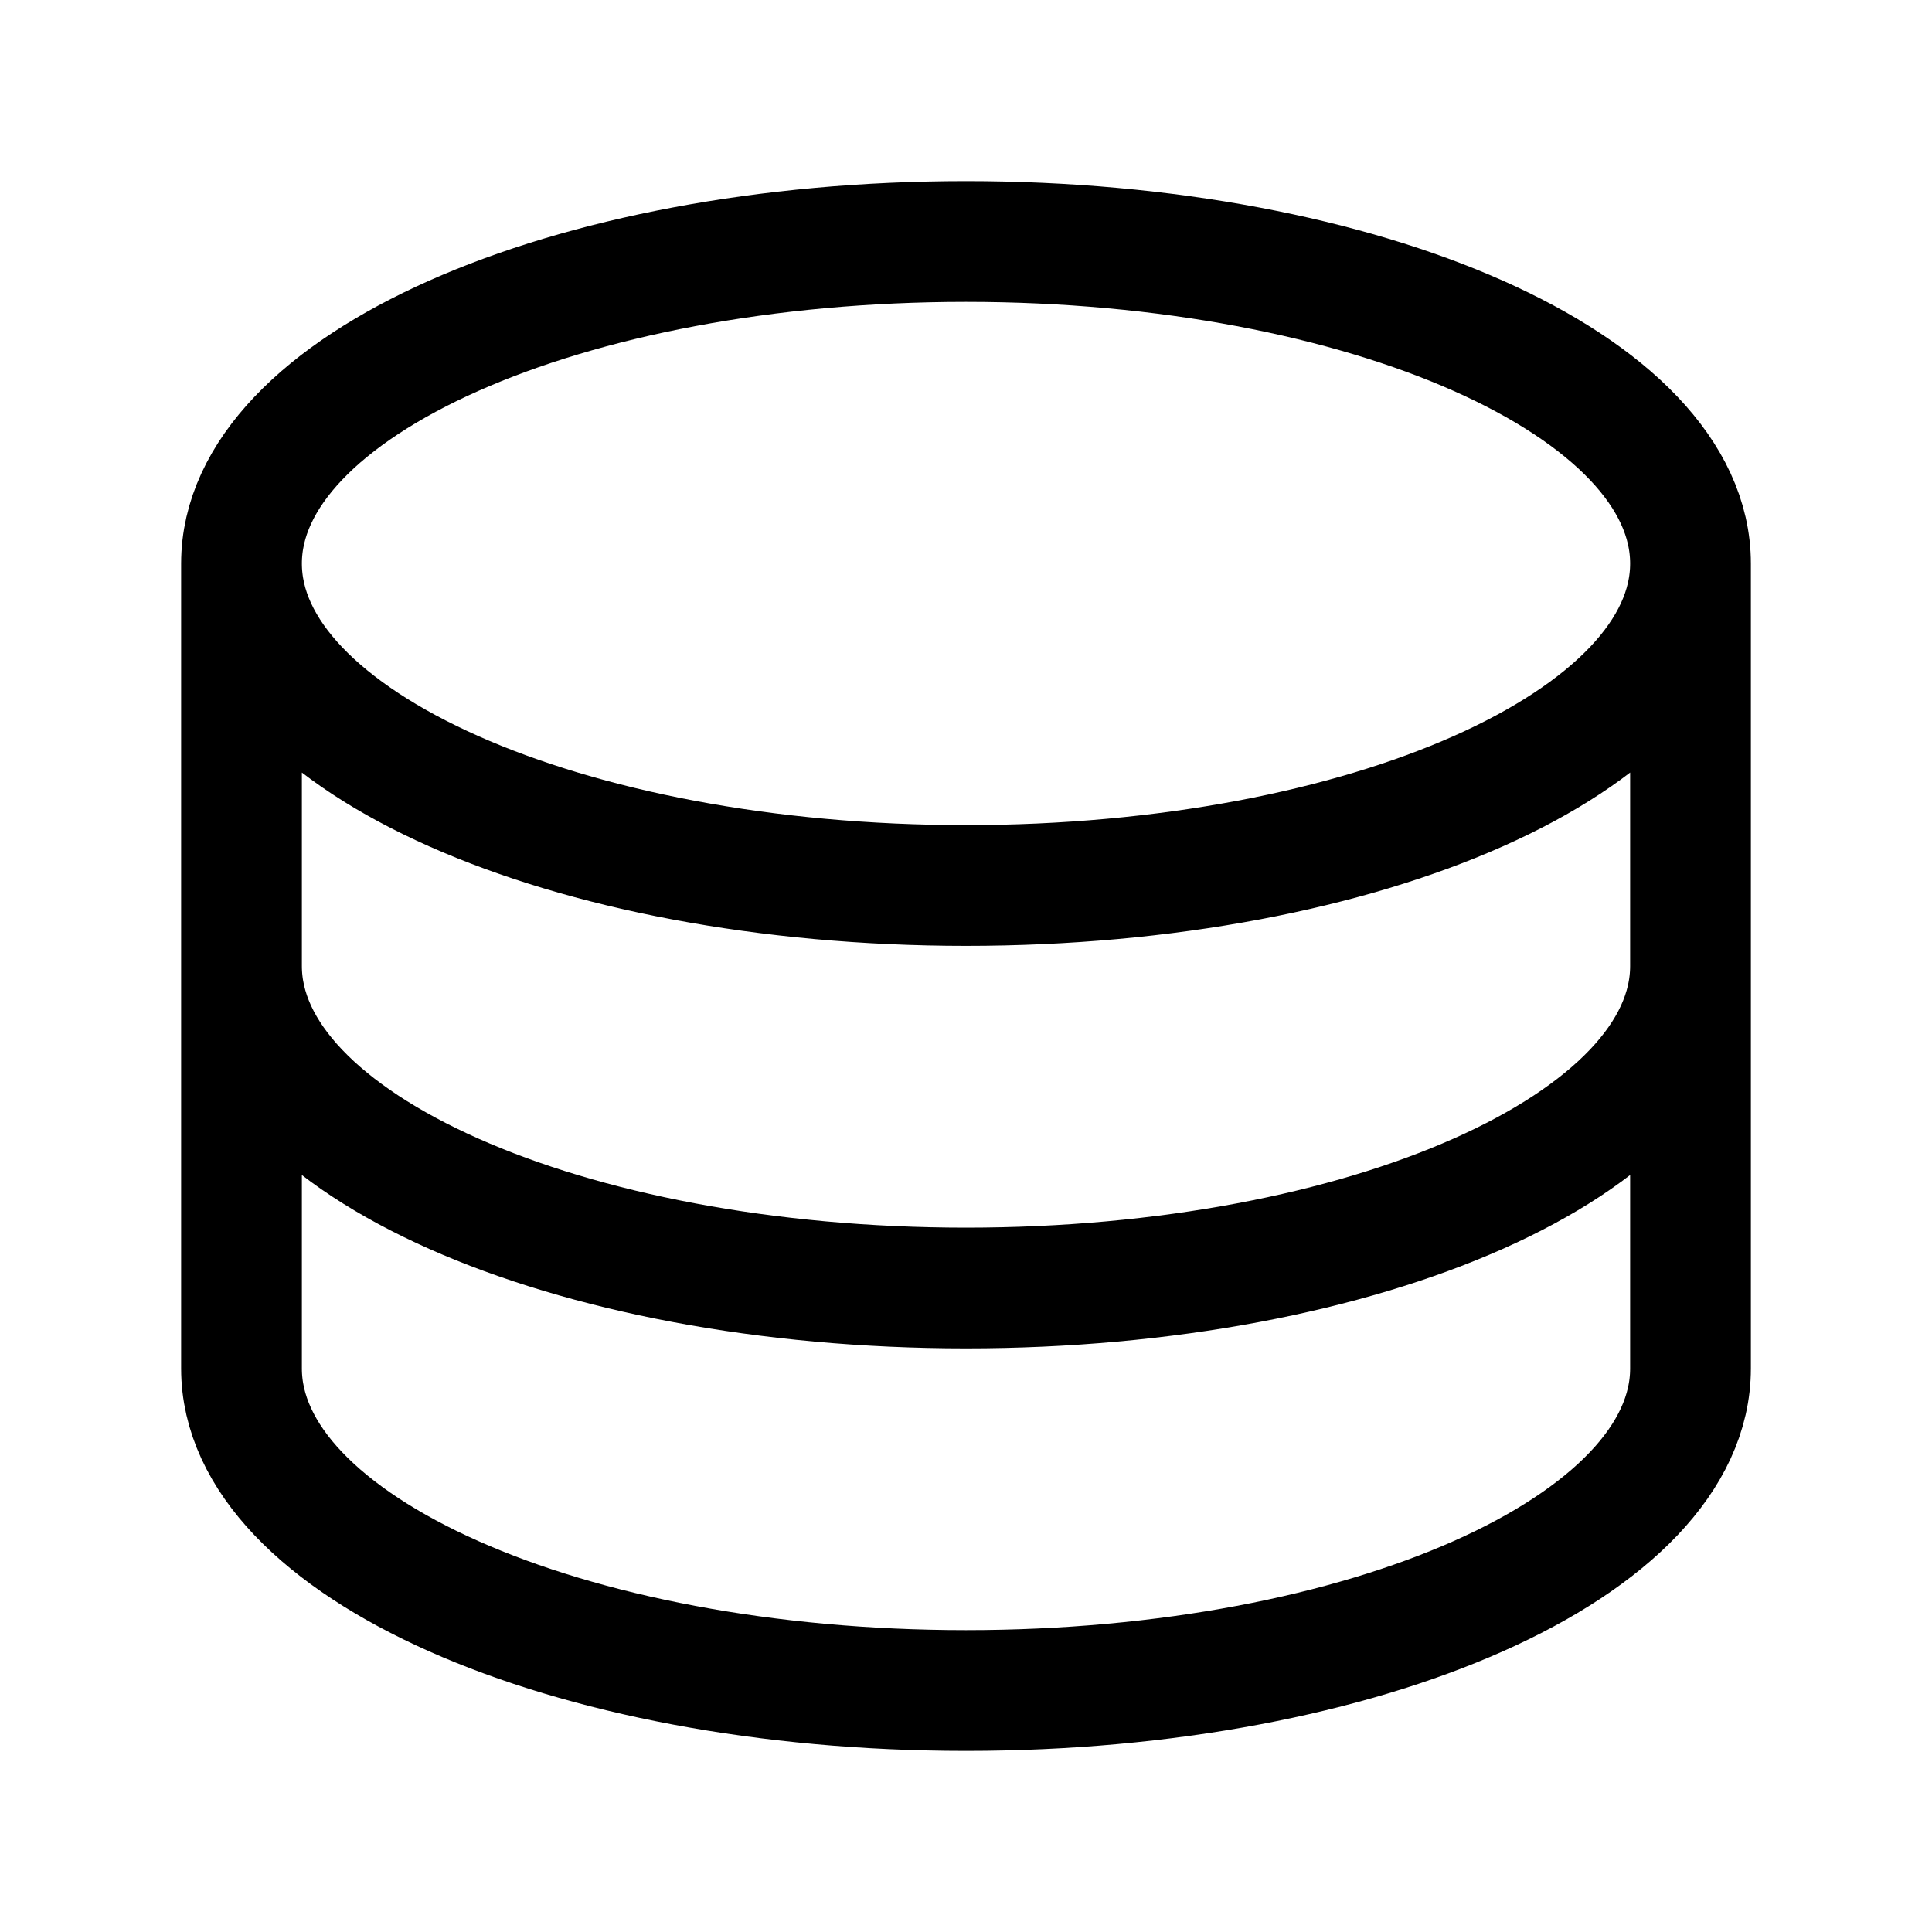
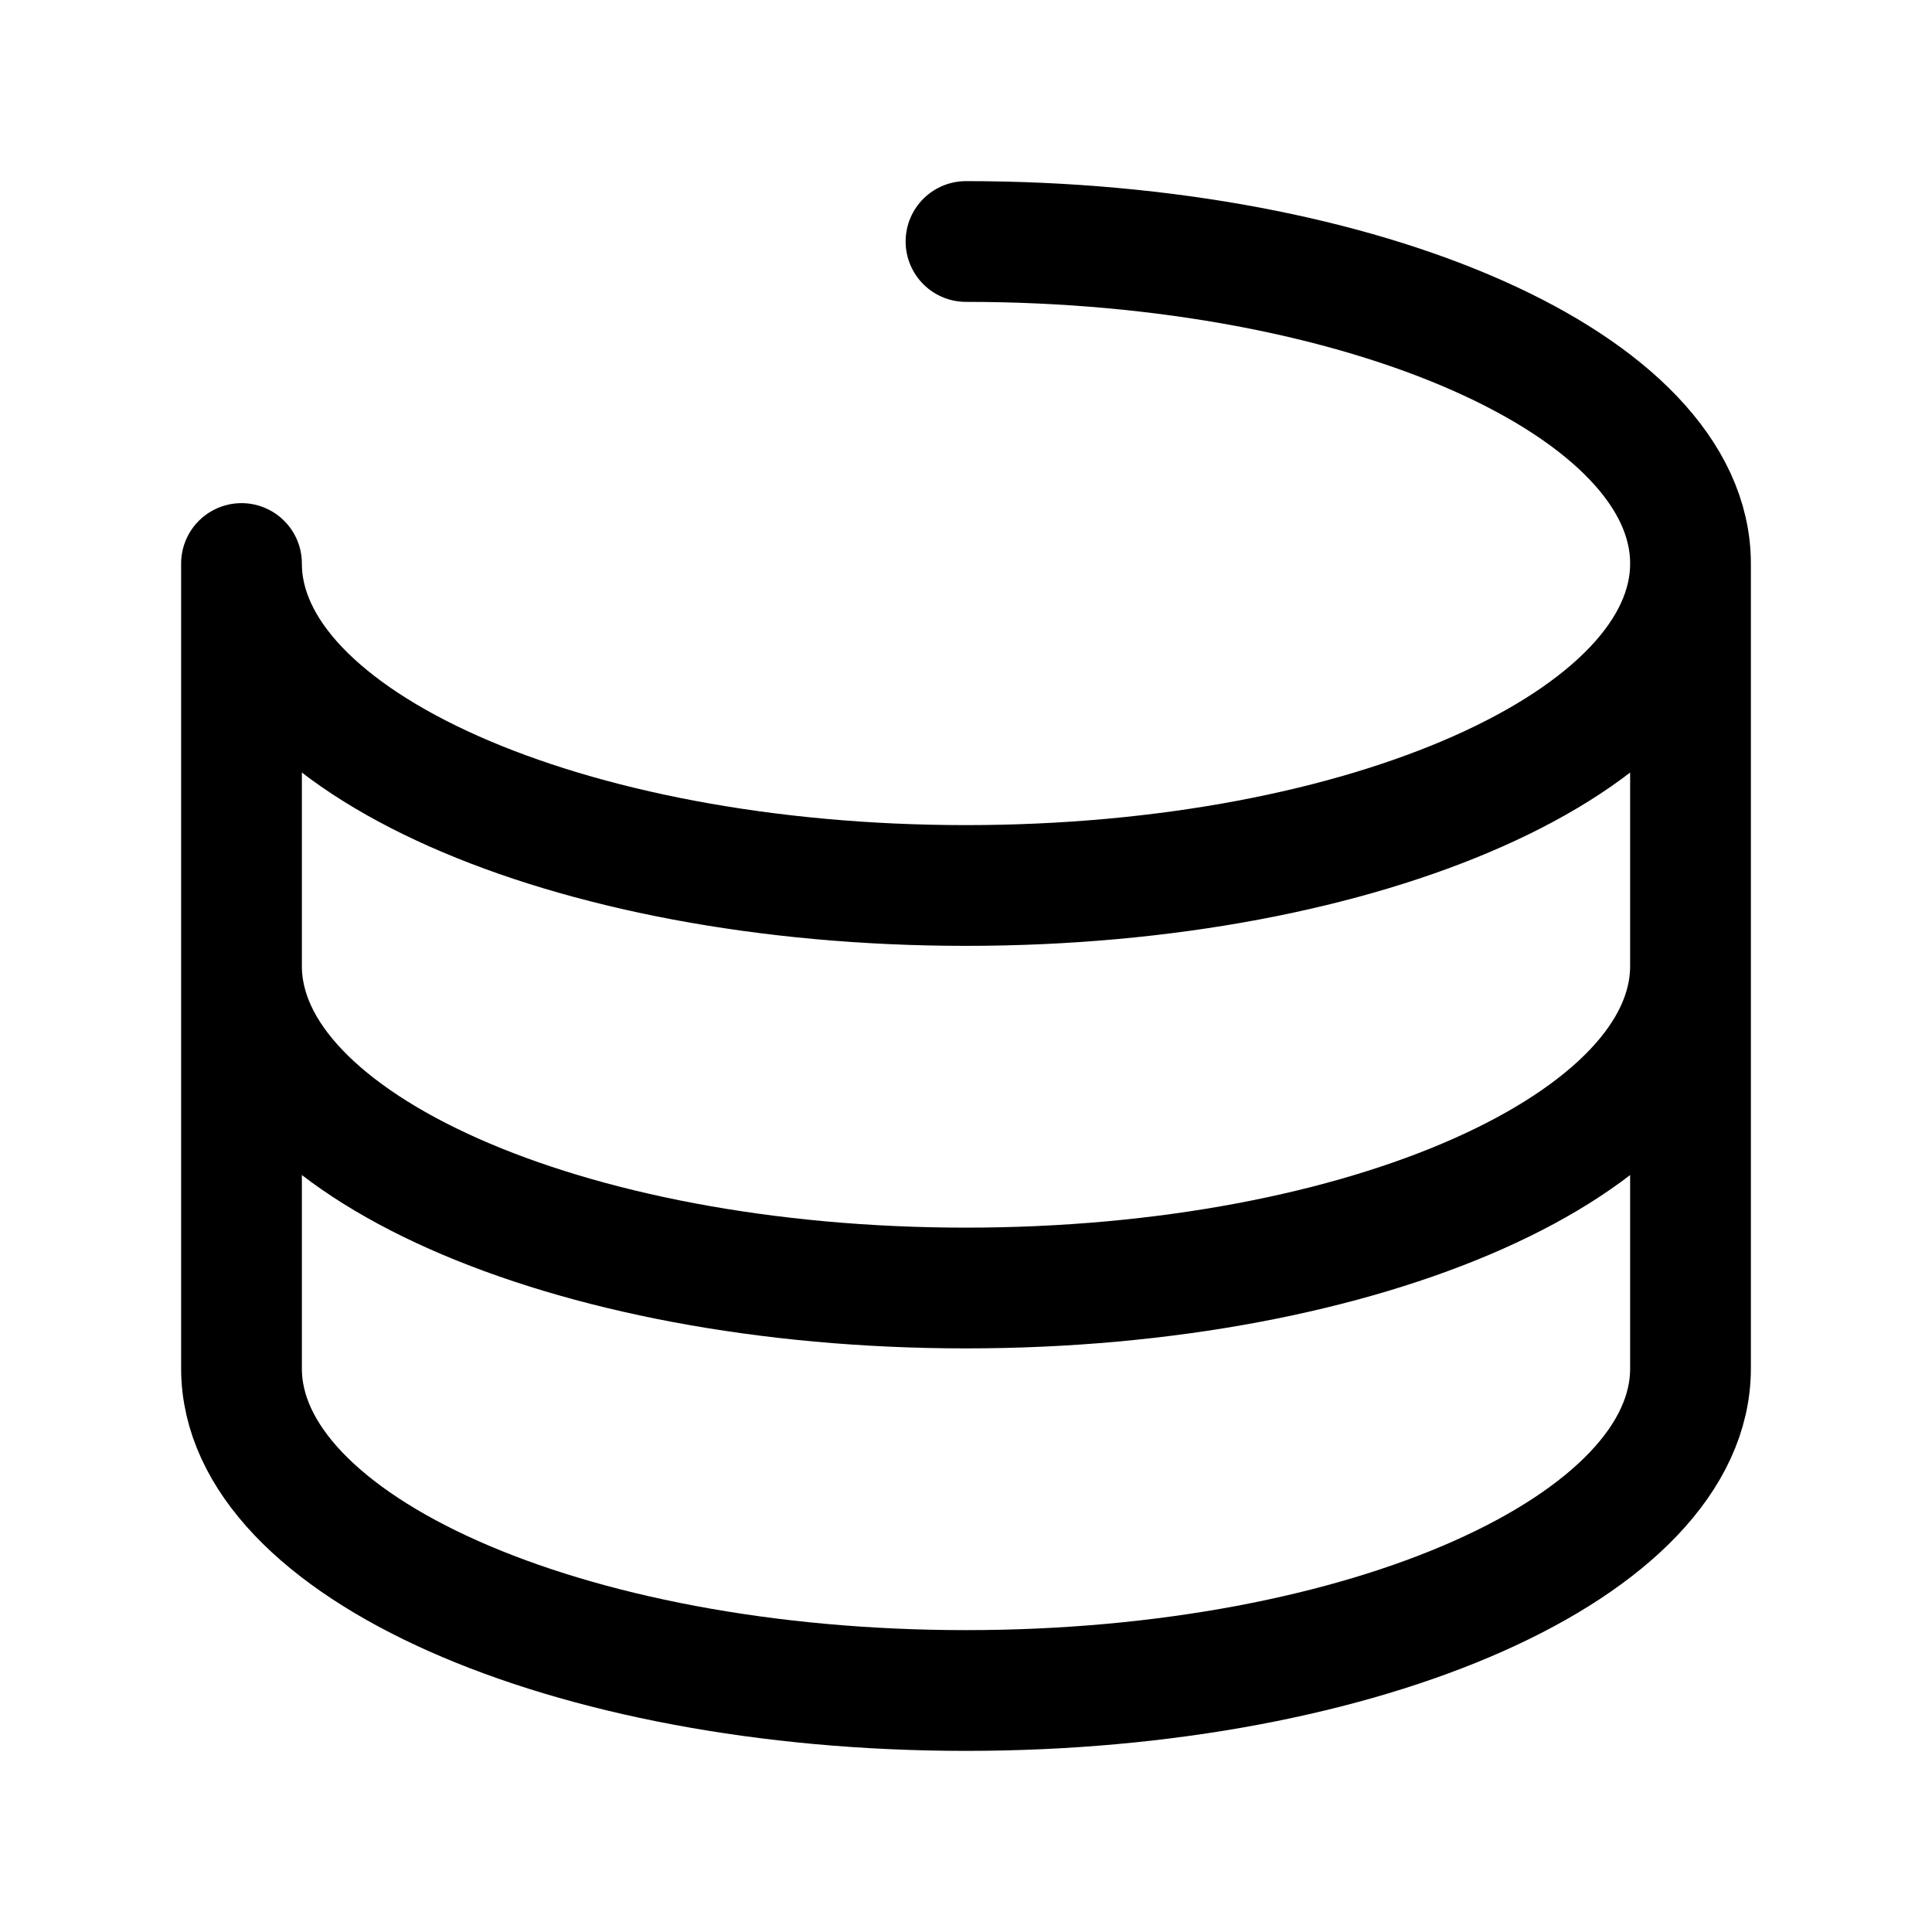
<svg xmlns="http://www.w3.org/2000/svg" width="40" height="40" viewBox="0 0 40 40" fill="none">
-   <path d="M35 11.667C35 15.349 28.284 18.333 20 18.333C11.716 18.333 5 15.349 5 11.667M35 11.667C35 7.985 28.284 5 20 5C11.716 5 5 7.985 5 11.667M35 11.667V20M5 11.667V20M35 20C35 23.682 28.284 26.667 20 26.667C11.716 26.667 5 23.682 5 20M35 20V28.333C35 32.015 28.284 35 20 35C11.716 35 5 32.015 5 28.333V20" stroke="black" stroke-width="2.5" stroke-linecap="round" stroke-linejoin="round" />
+   <path d="M35 11.667C35 15.349 28.284 18.333 20 18.333C11.716 18.333 5 15.349 5 11.667M35 11.667C35 7.985 28.284 5 20 5M35 11.667V20M5 11.667V20M35 20C35 23.682 28.284 26.667 20 26.667C11.716 26.667 5 23.682 5 20M35 20V28.333C35 32.015 28.284 35 20 35C11.716 35 5 32.015 5 28.333V20" stroke="black" stroke-width="2.5" stroke-linecap="round" stroke-linejoin="round" />
</svg>